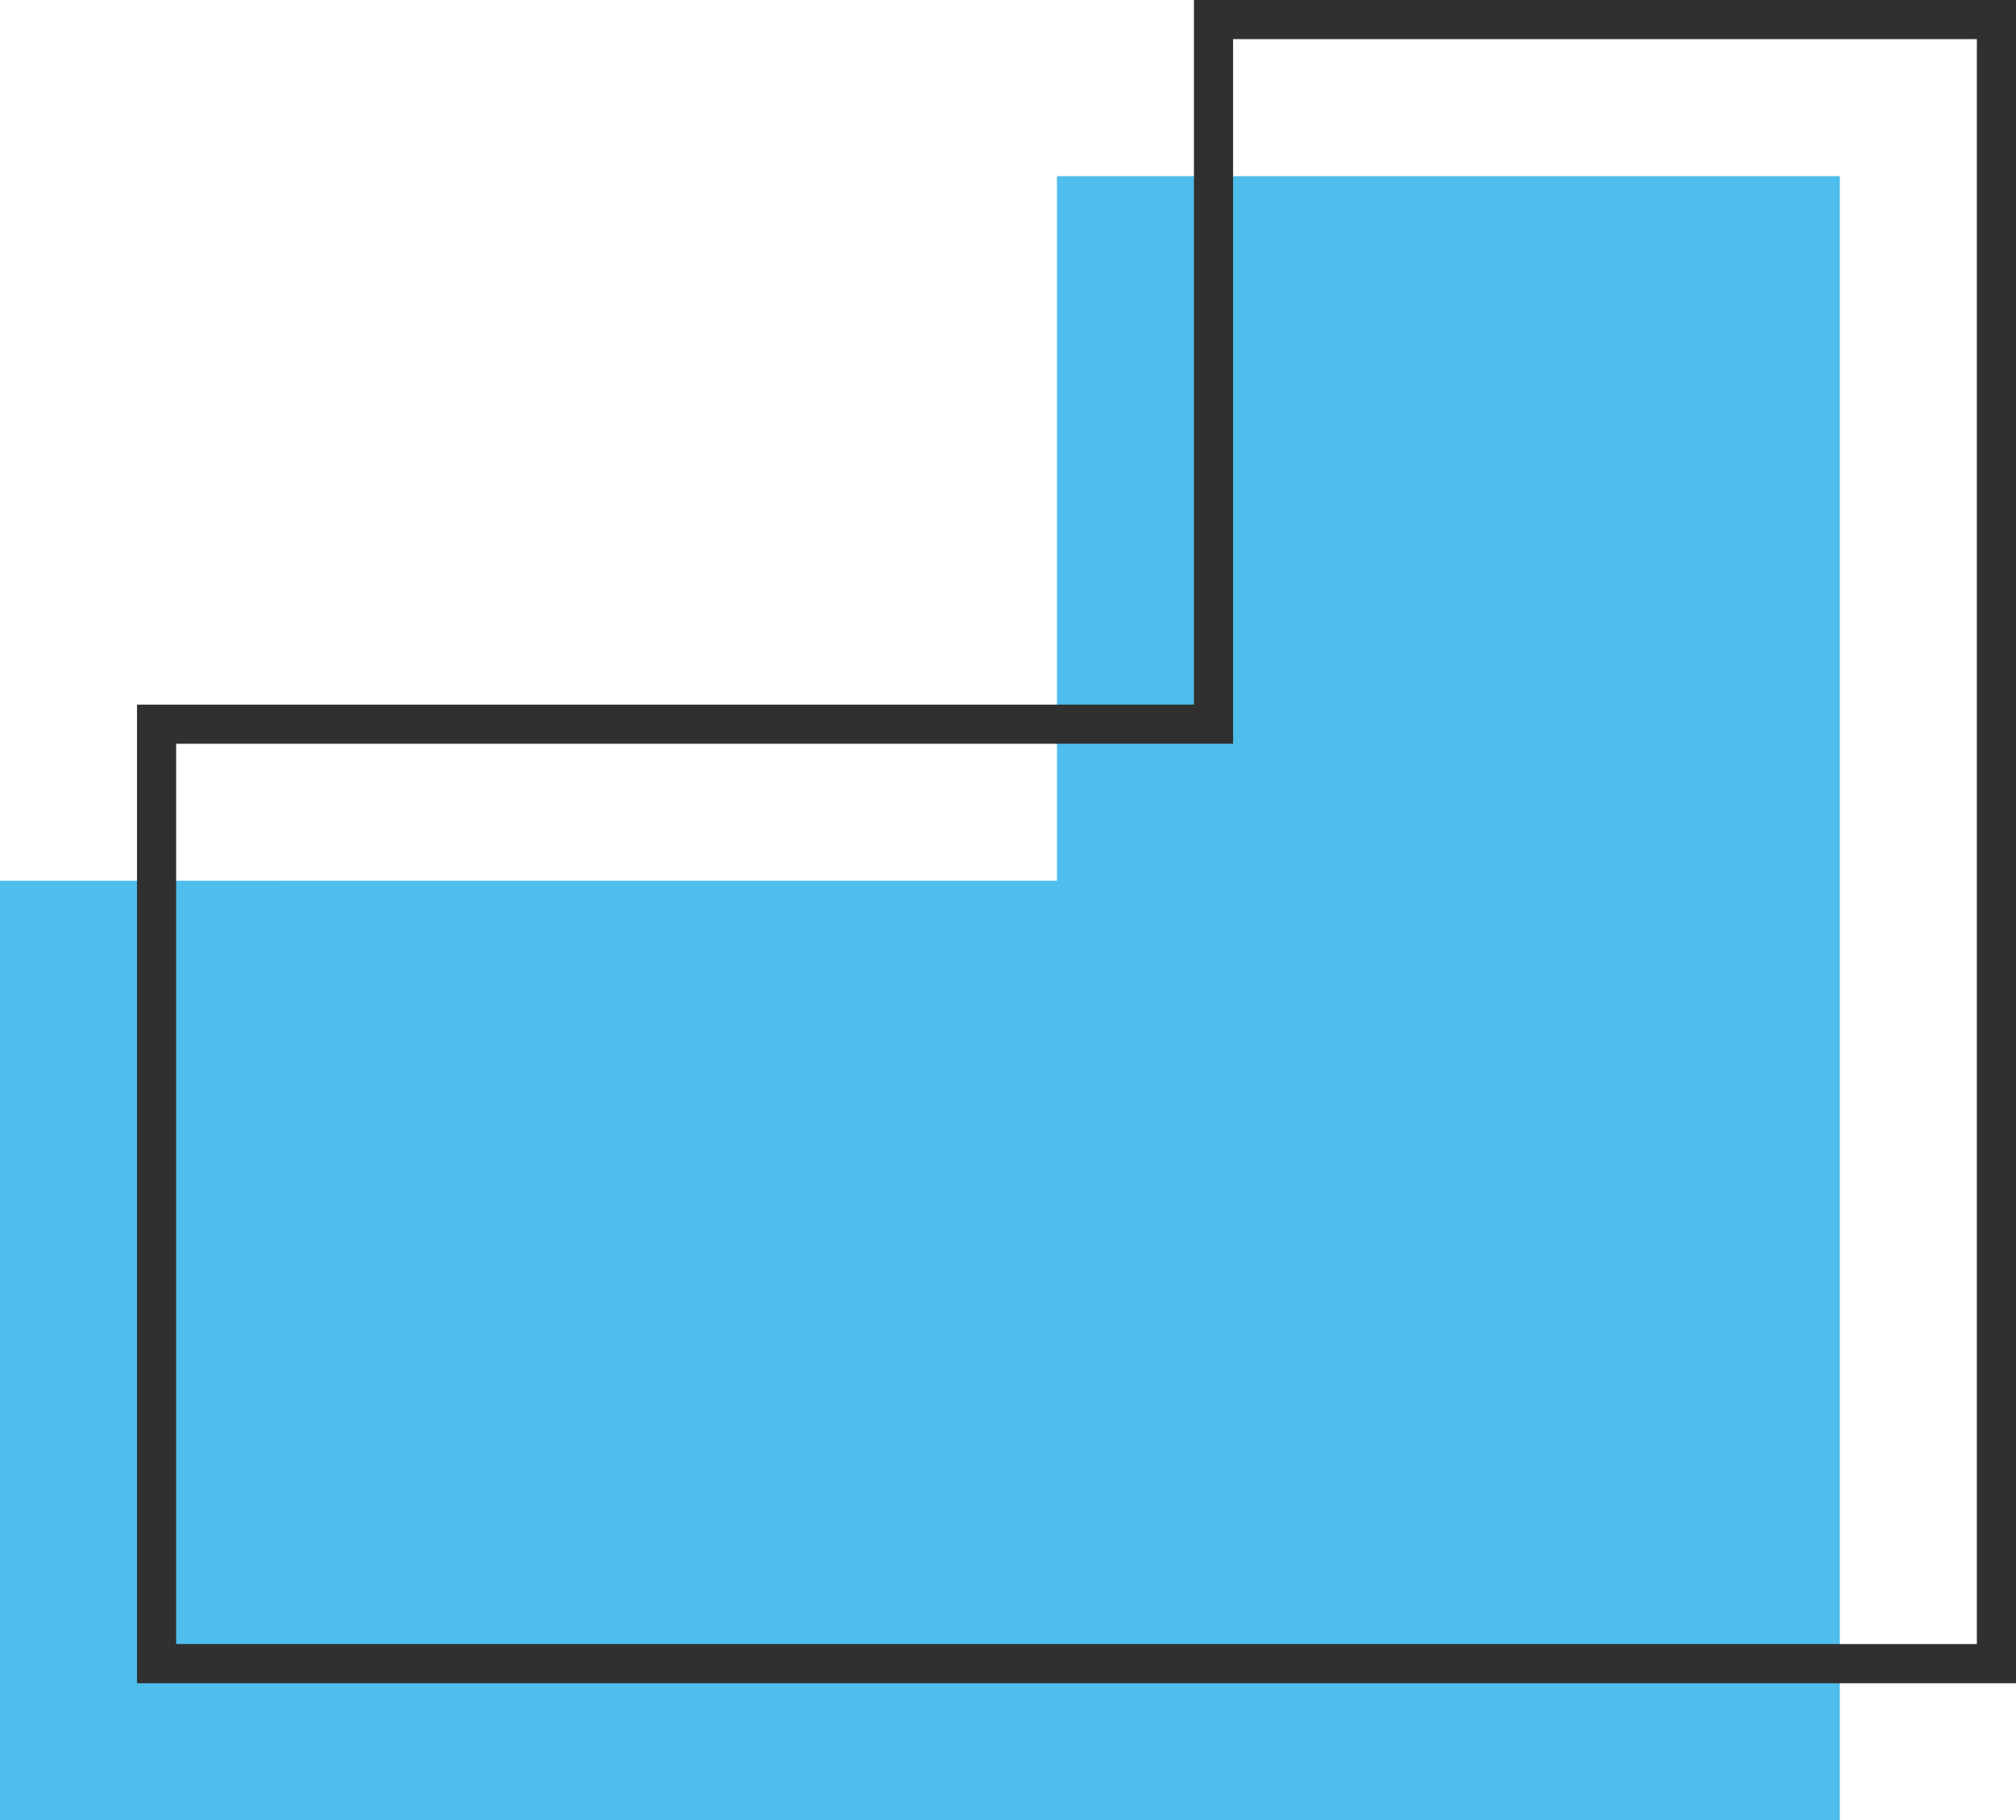
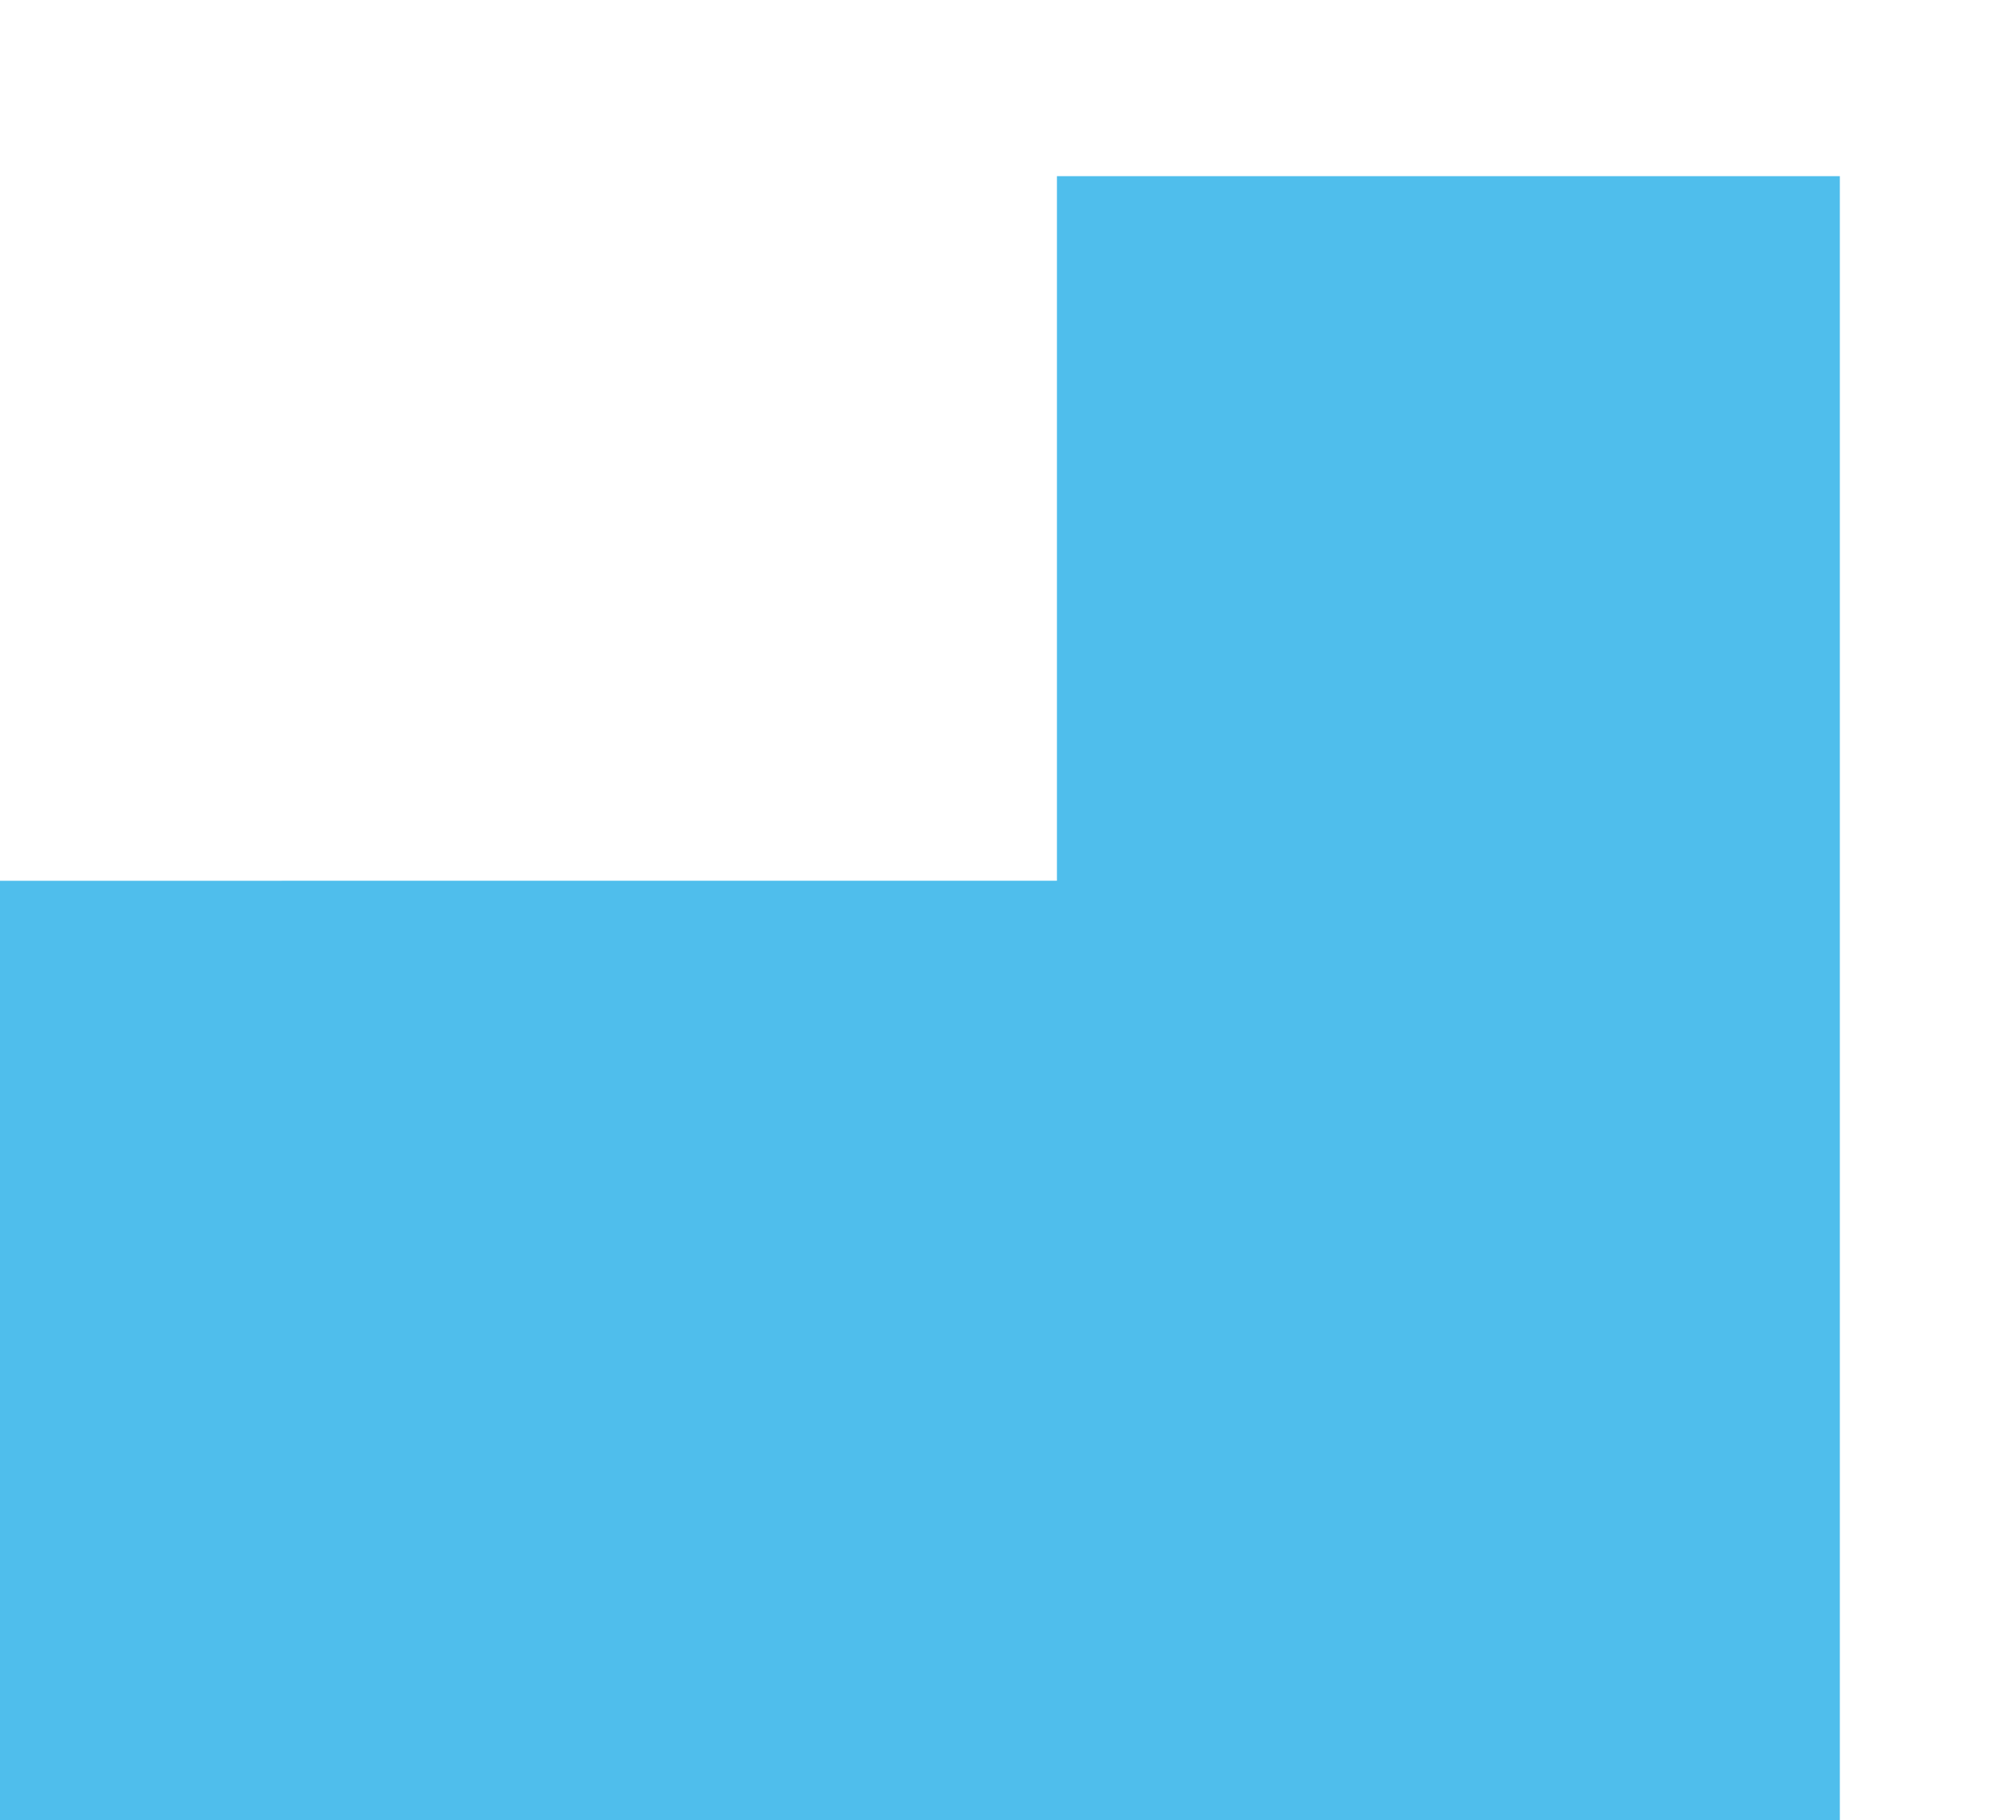
<svg xmlns="http://www.w3.org/2000/svg" width="51.5" height="46.5" viewBox="0 0 51.5 46.5">
  <g id="maison-L" transform="translate(-8.5 -12)">
    <path id="Tracé_631" data-name="Tracé 631" d="M8.5,34.5v24h47v-42h-20v18Z" fill="#4fbeec" class="color" />
-     <path id="Tracé_632" data-name="Tracé 632" d="M12.5,30.5v24h47v-42h-20v18Z" fill="none" stroke="#303030" stroke-miterlimit="10" stroke-width="1" />
  </g>
</svg>